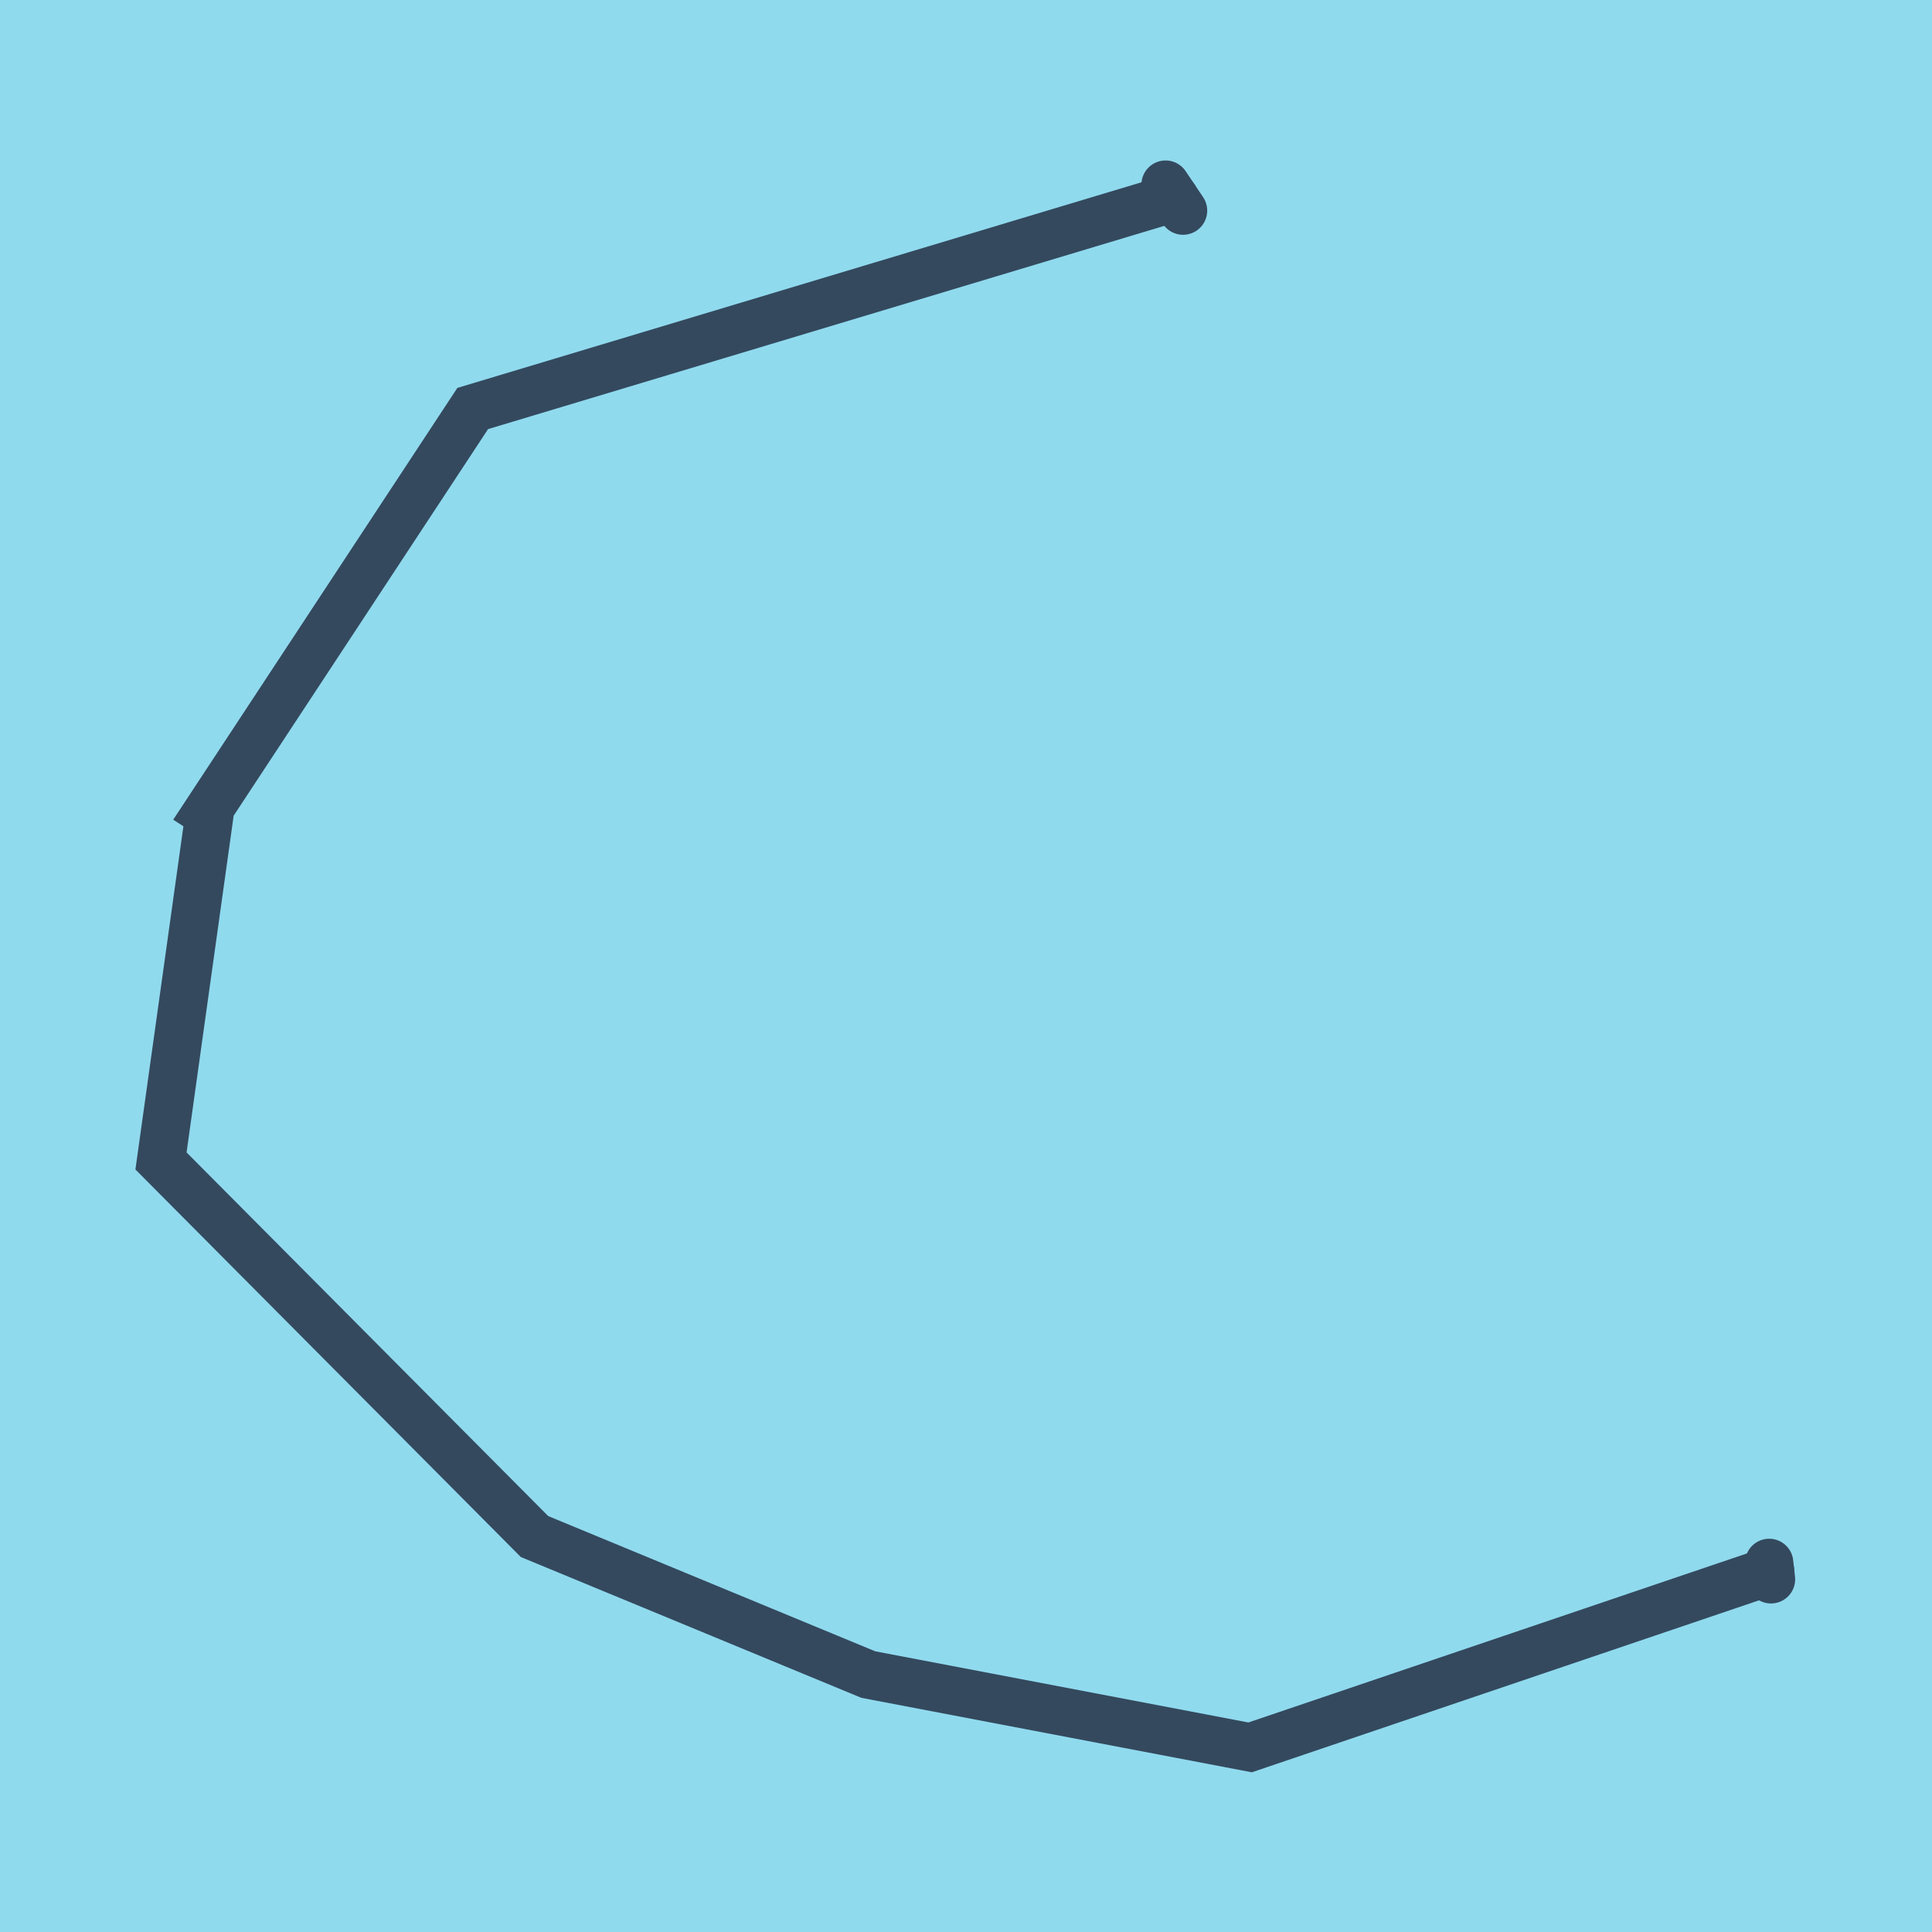
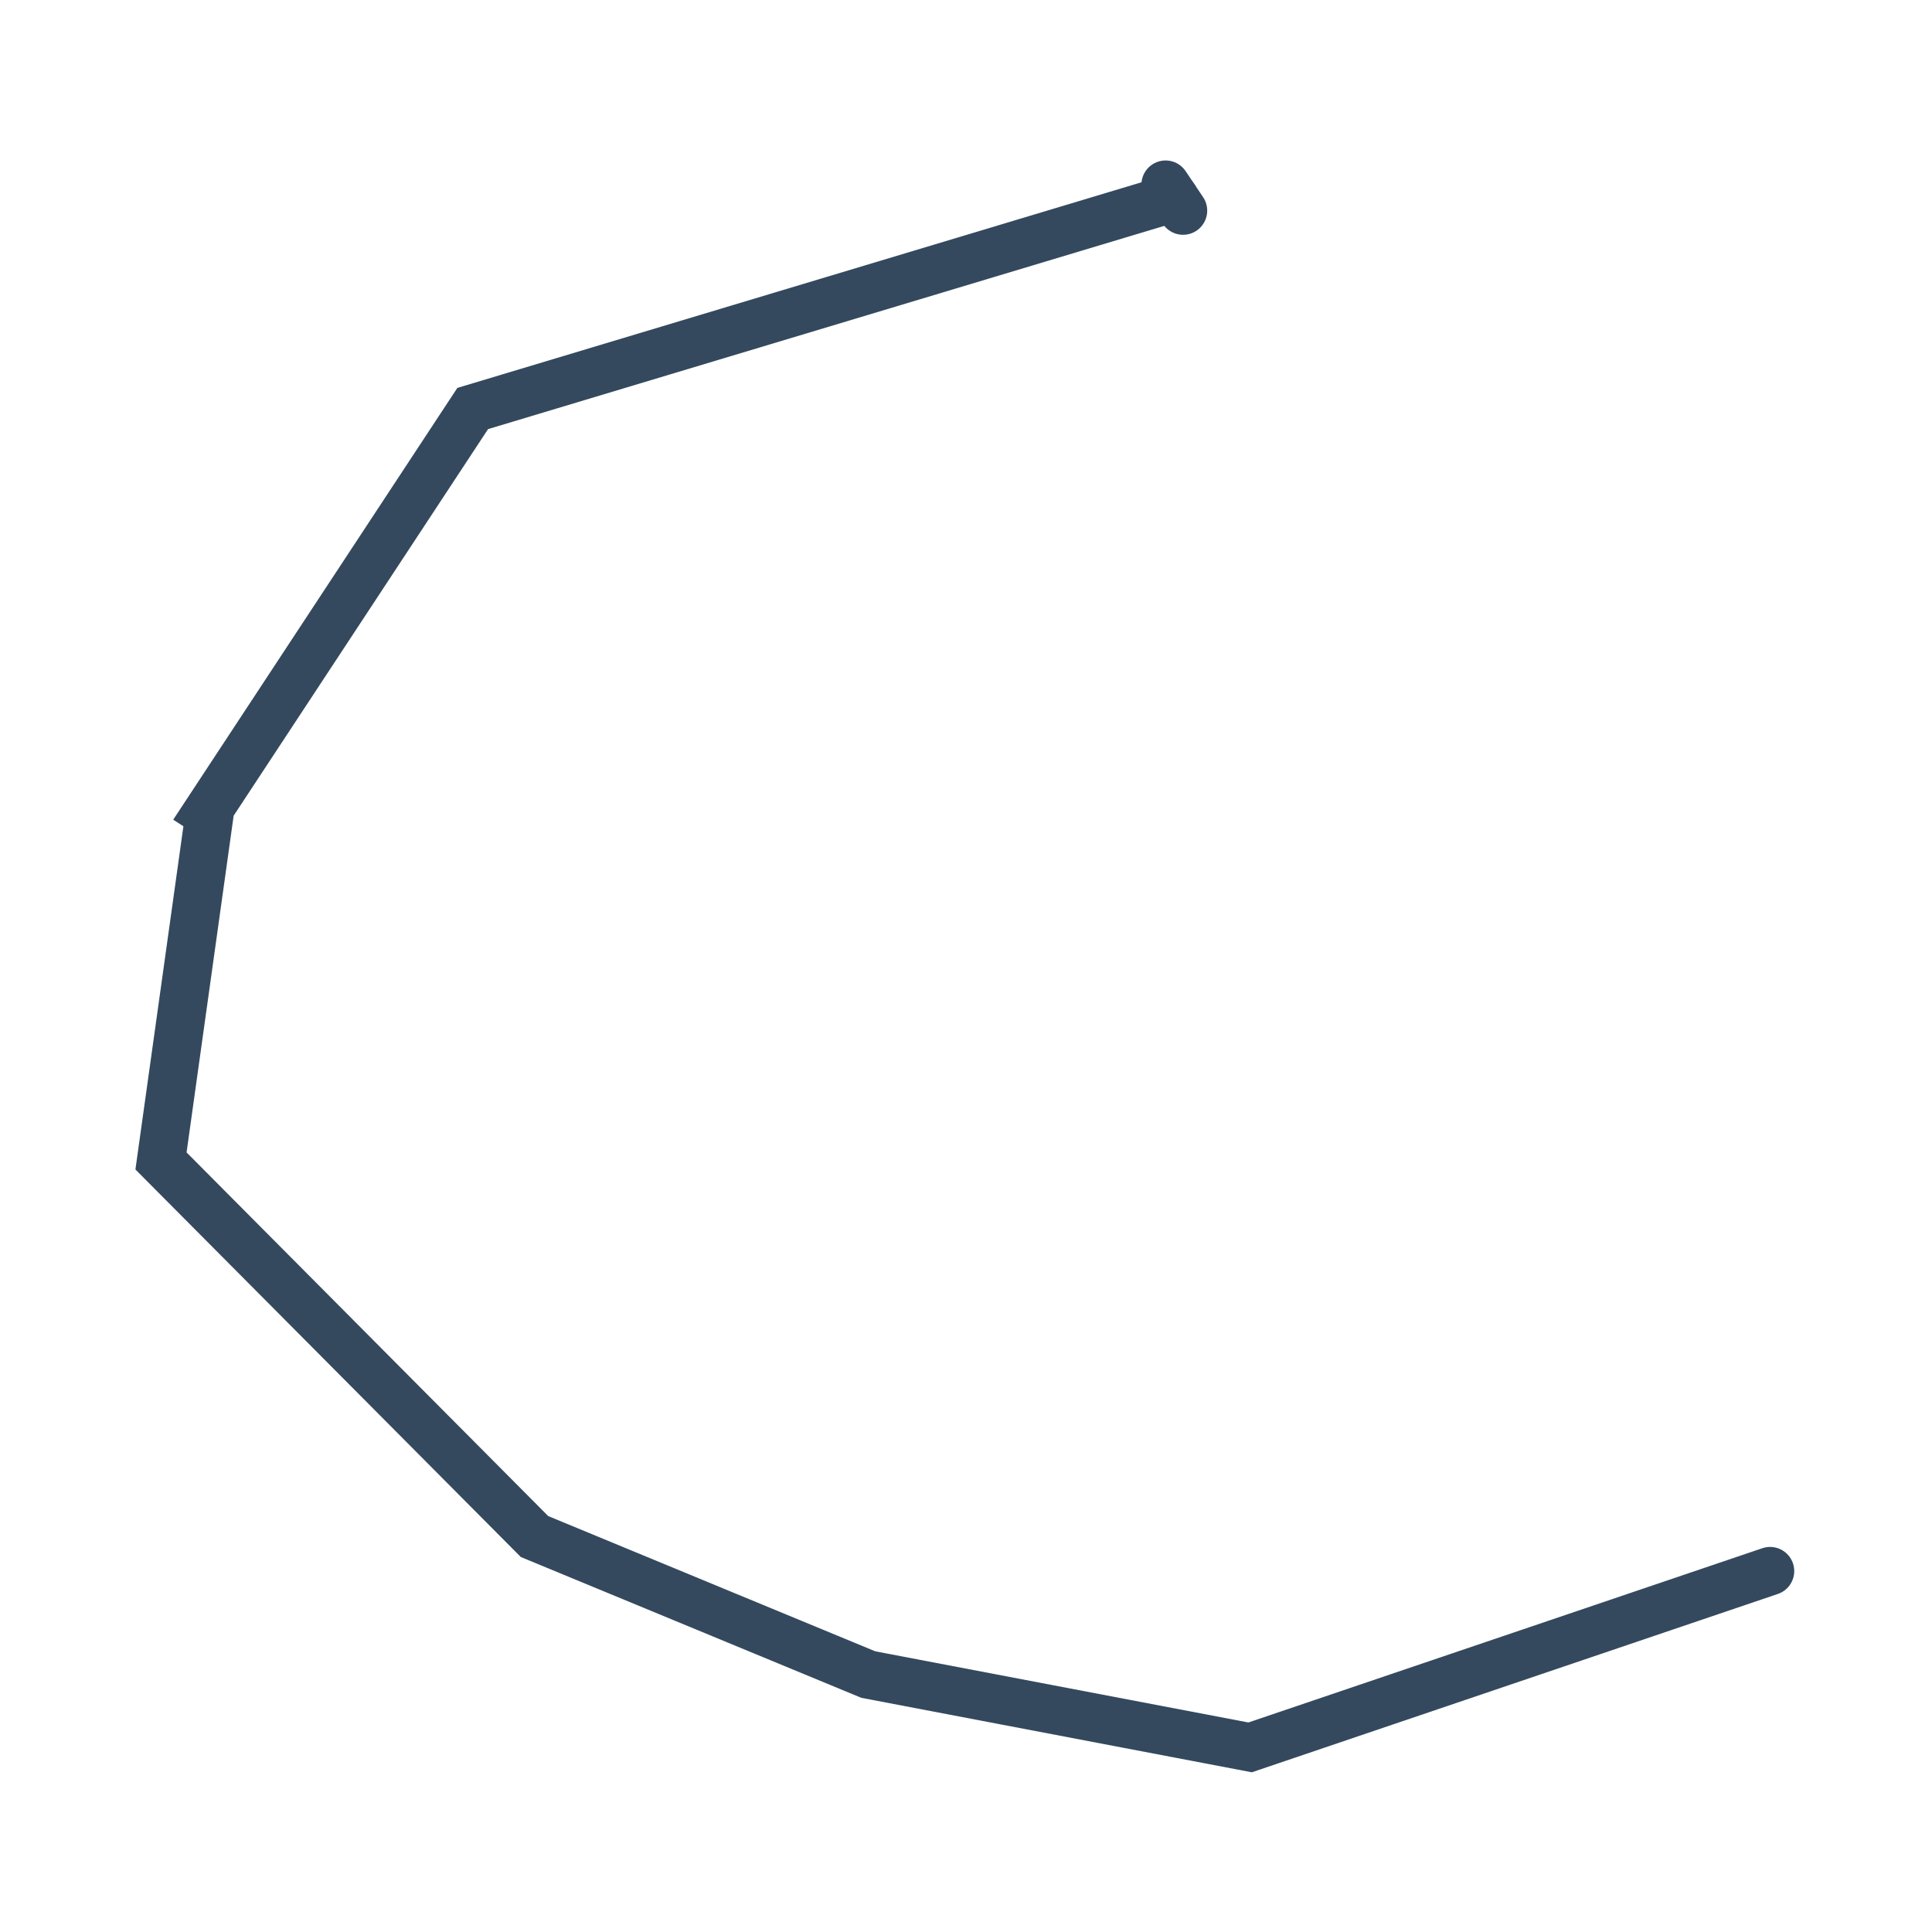
<svg xmlns="http://www.w3.org/2000/svg" viewBox="-10 -10 120 120" preserveAspectRatio="xMidYMid meet">
-   <path style="fill:#90daee" d="M-10-10h120v120H-10z" />
  <polyline stroke-linecap="round" points="63.482,3.083 62.396,1.467 " style="fill:none;stroke:#34495e;stroke-width: 3px" />
-   <polyline stroke-linecap="round" points="100,88.094 99.887,87.073 " style="fill:none;stroke:#34495e;stroke-width: 3px" />
  <polyline stroke-linecap="round" points="62.939,2.275 19.361,15.373 2.844,40.472 3.01,40.579 0,62.109 23.199,85.437 43.933,94.011 67.647,98.533 99.943,87.583 " style="fill:none;stroke:#34495e;stroke-width: 3px" />
</svg>